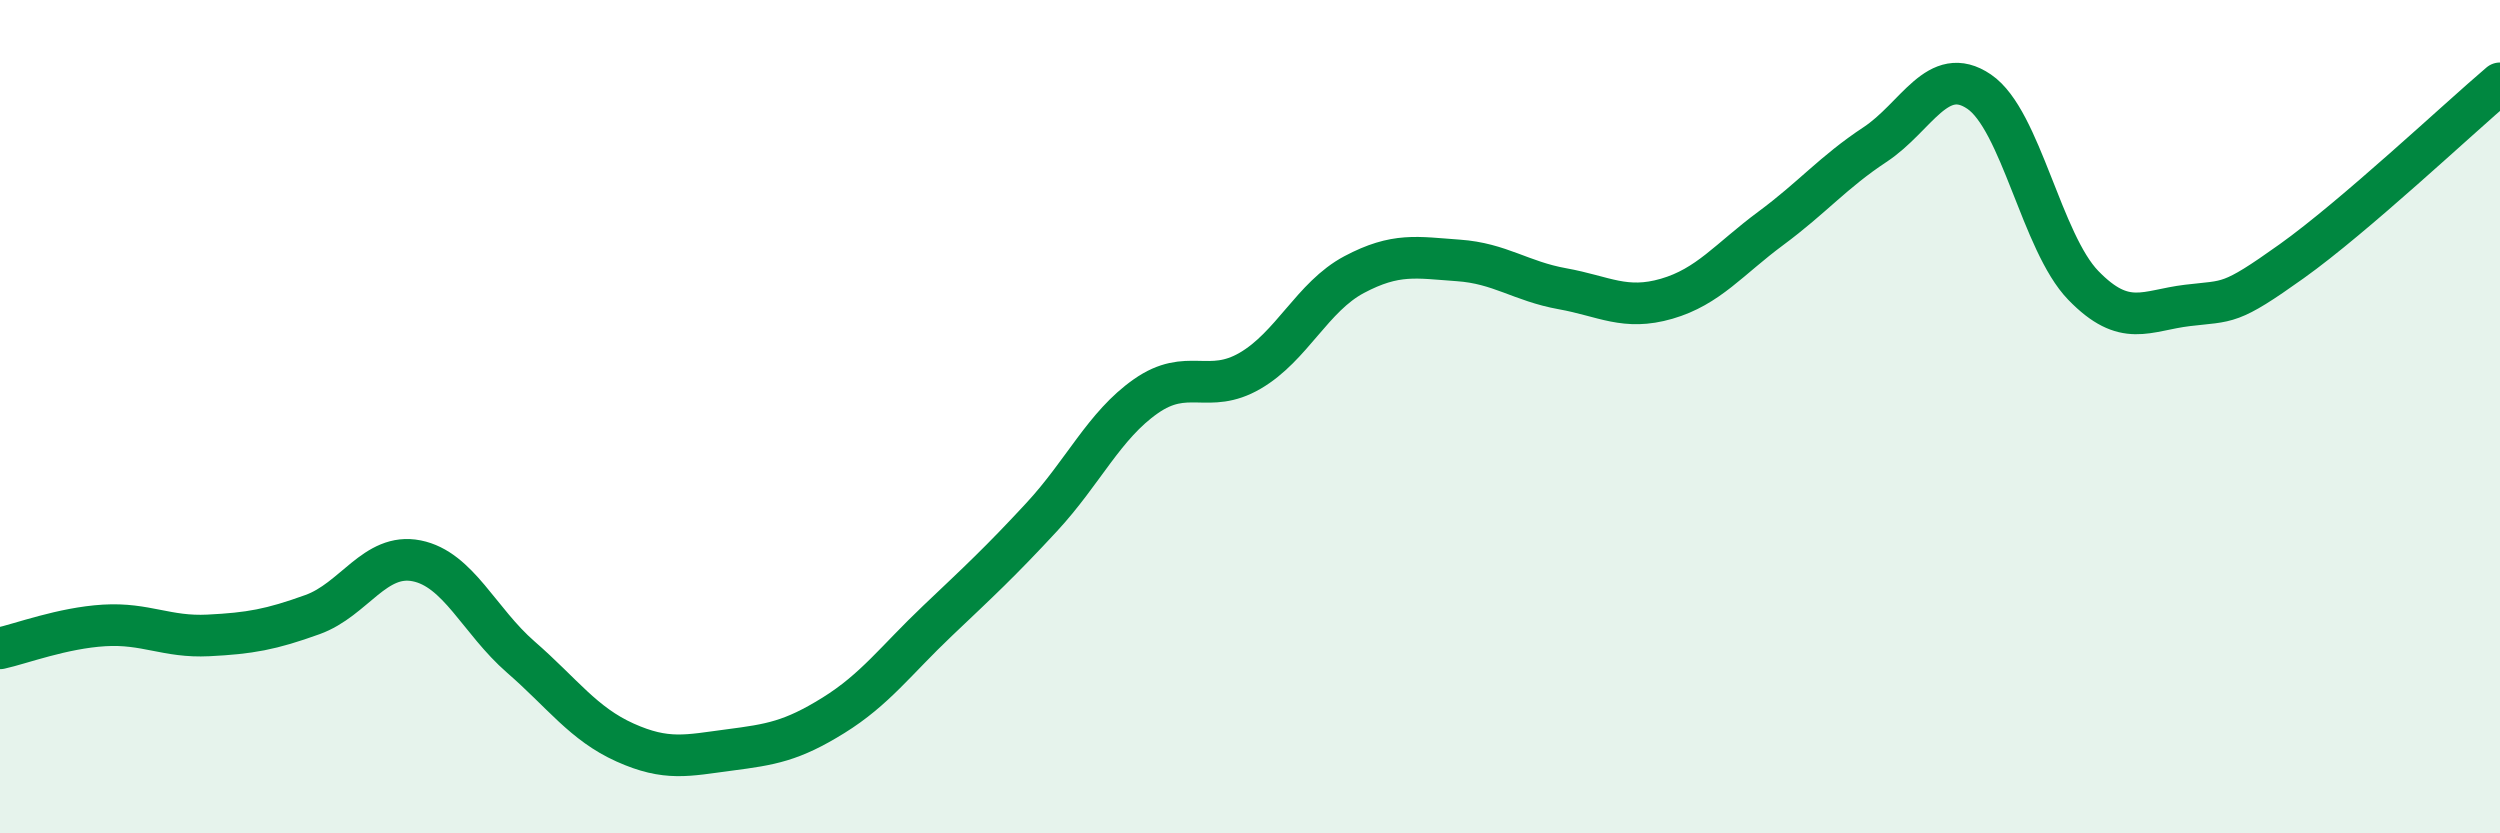
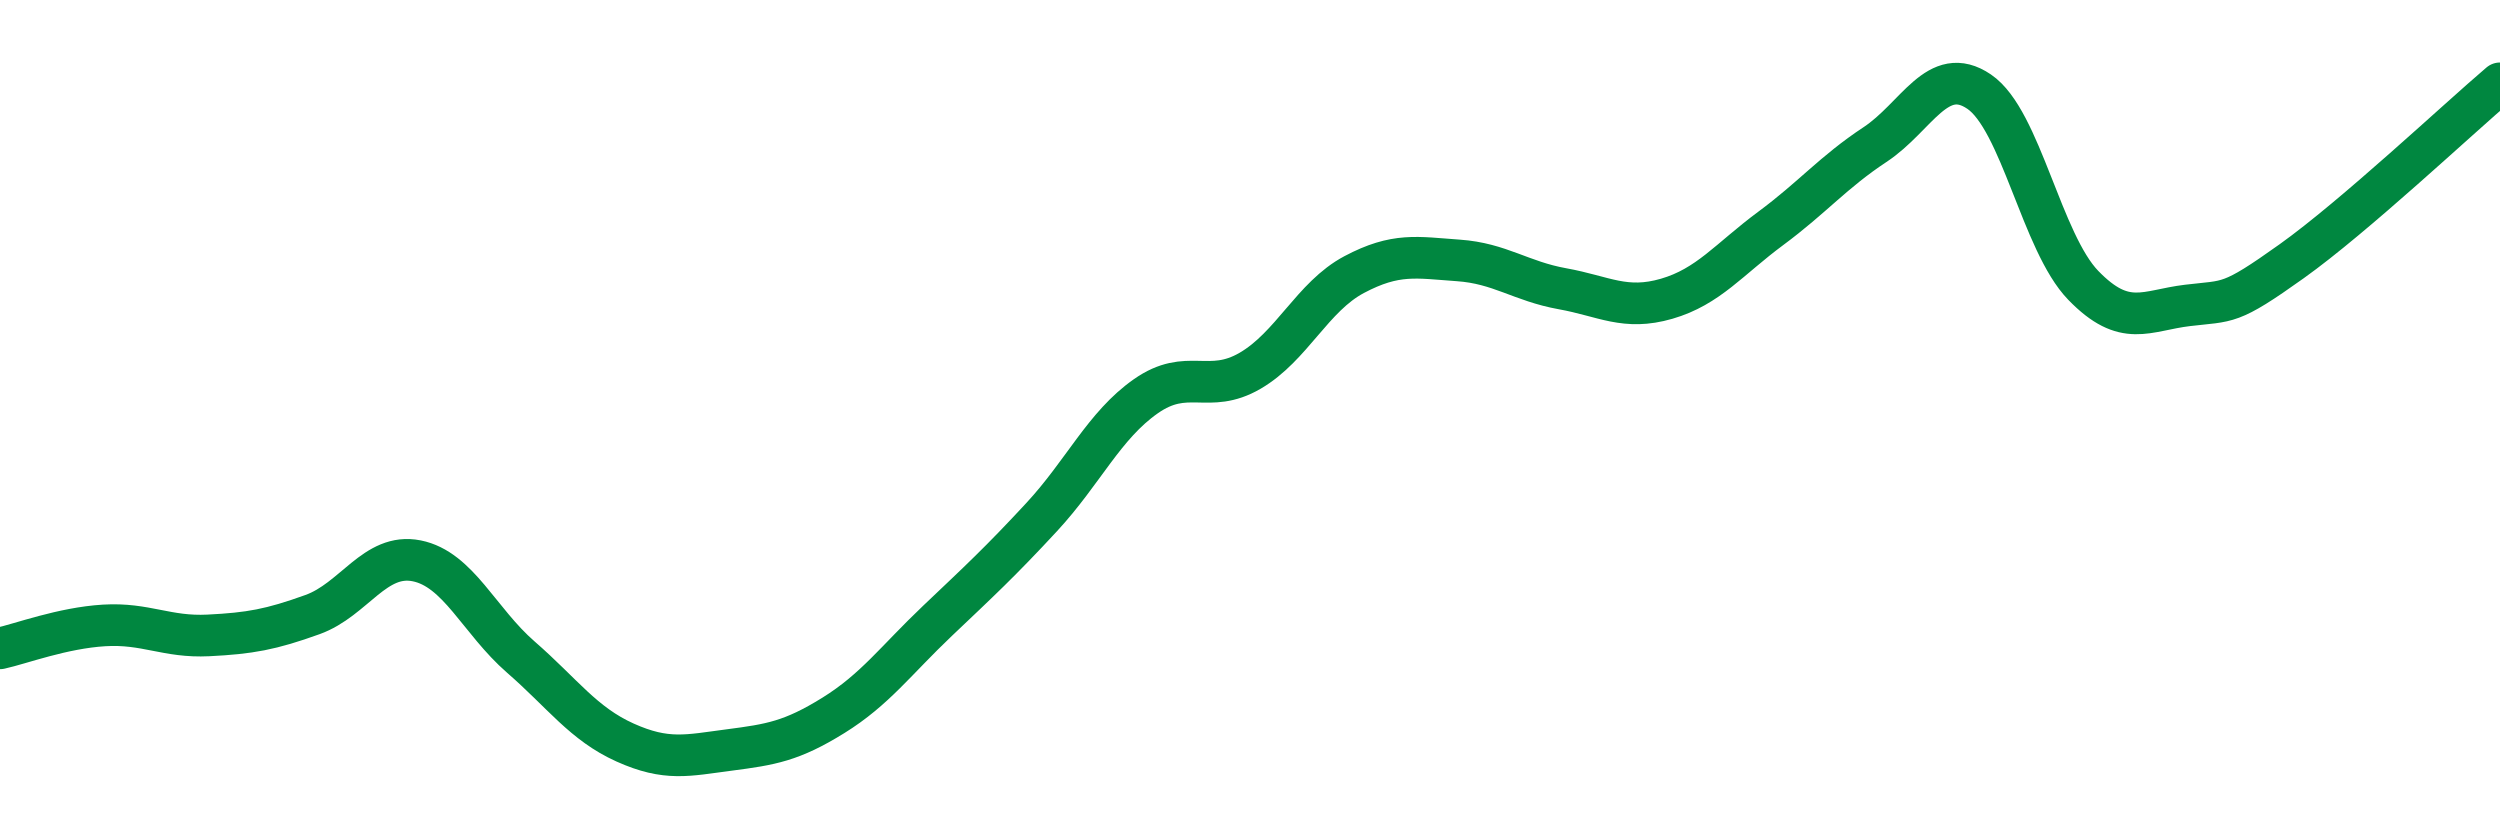
<svg xmlns="http://www.w3.org/2000/svg" width="60" height="20" viewBox="0 0 60 20">
-   <path d="M 0,15.56 C 0.5,15.45 1.5,15.07 2.5,15.01 C 3.5,14.95 4,15.3 5,15.25 C 6,15.2 6.5,15.11 7.5,14.75 C 8.5,14.39 9,13.26 10,13.46 C 11,13.66 11.5,14.9 12.5,15.77 C 13.5,16.64 14,17.37 15,17.82 C 16,18.27 16.5,18.13 17.5,18 C 18.5,17.87 19,17.79 20,17.17 C 21,16.55 21.5,15.85 22.5,14.9 C 23.5,13.95 24,13.49 25,12.41 C 26,11.33 26.5,10.21 27.5,9.51 C 28.5,8.81 29,9.48 30,8.9 C 31,8.32 31.5,7.12 32.5,6.59 C 33.5,6.06 34,6.18 35,6.25 C 36,6.32 36.5,6.75 37.5,6.93 C 38.5,7.11 39,7.46 40,7.17 C 41,6.88 41.5,6.22 42.5,5.48 C 43.5,4.74 44,4.13 45,3.47 C 46,2.81 46.5,1.52 47.5,2.2 C 48.5,2.88 49,5.82 50,6.85 C 51,7.88 51.5,7.45 52.5,7.33 C 53.5,7.21 53.5,7.34 55,6.27 C 56.5,5.2 59,2.85 60,2L60 20L0 20Z" fill="#008740" opacity="0.1" stroke-linecap="round" stroke-linejoin="round" />
  <path d="M 0,15.56 C 0.5,15.45 1.5,15.07 2.5,15.01 C 3.5,14.95 4,15.3 5,15.25 C 6,15.2 6.5,15.11 7.5,14.75 C 8.5,14.39 9,13.26 10,13.46 C 11,13.66 11.5,14.9 12.5,15.77 C 13.5,16.64 14,17.37 15,17.82 C 16,18.27 16.5,18.13 17.5,18 C 18.5,17.87 19,17.79 20,17.17 C 21,16.55 21.5,15.85 22.5,14.9 C 23.5,13.95 24,13.49 25,12.41 C 26,11.33 26.5,10.21 27.5,9.51 C 28.5,8.81 29,9.48 30,8.9 C 31,8.32 31.5,7.12 32.5,6.59 C 33.5,6.06 34,6.18 35,6.25 C 36,6.32 36.5,6.75 37.5,6.93 C 38.5,7.11 39,7.46 40,7.17 C 41,6.88 41.5,6.22 42.5,5.48 C 43.5,4.74 44,4.13 45,3.47 C 46,2.81 46.5,1.52 47.5,2.2 C 48.5,2.88 49,5.82 50,6.85 C 51,7.88 51.5,7.45 52.5,7.33 C 53.5,7.21 53.5,7.34 55,6.27 C 56.5,5.2 59,2.85 60,2" stroke="#008740" stroke-width="1" fill="none" stroke-linecap="round" stroke-linejoin="round" />
</svg>